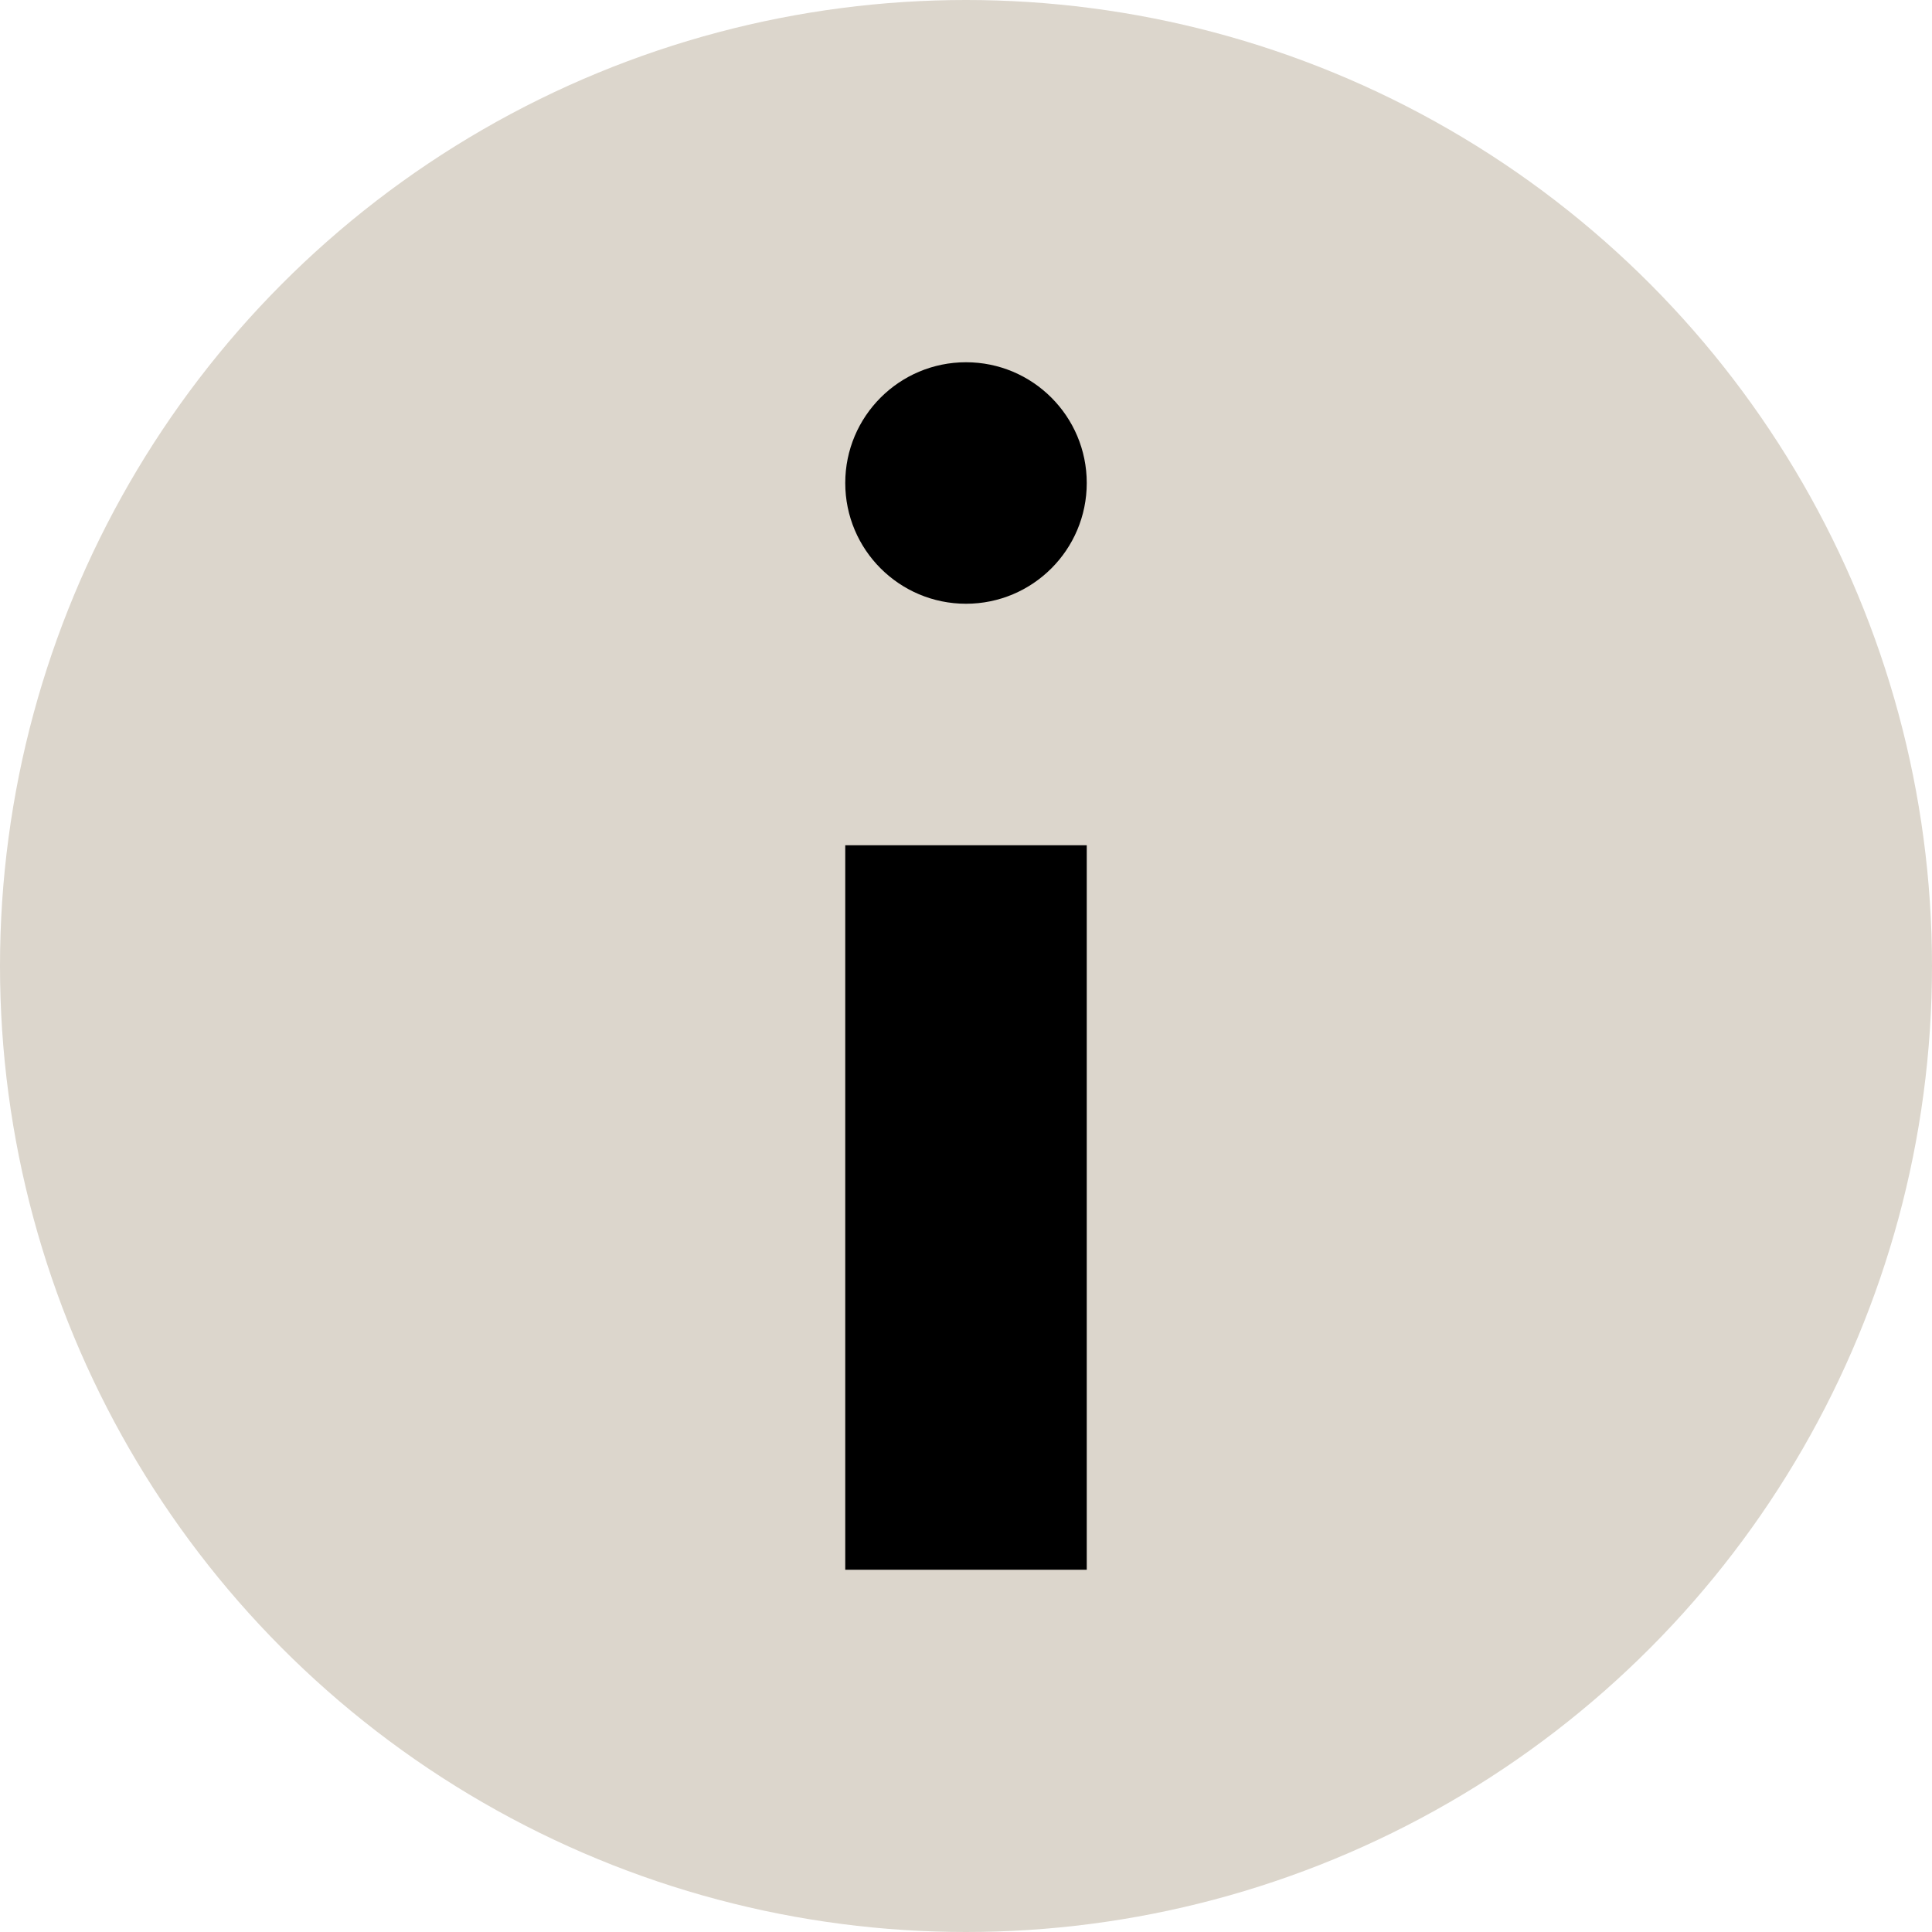
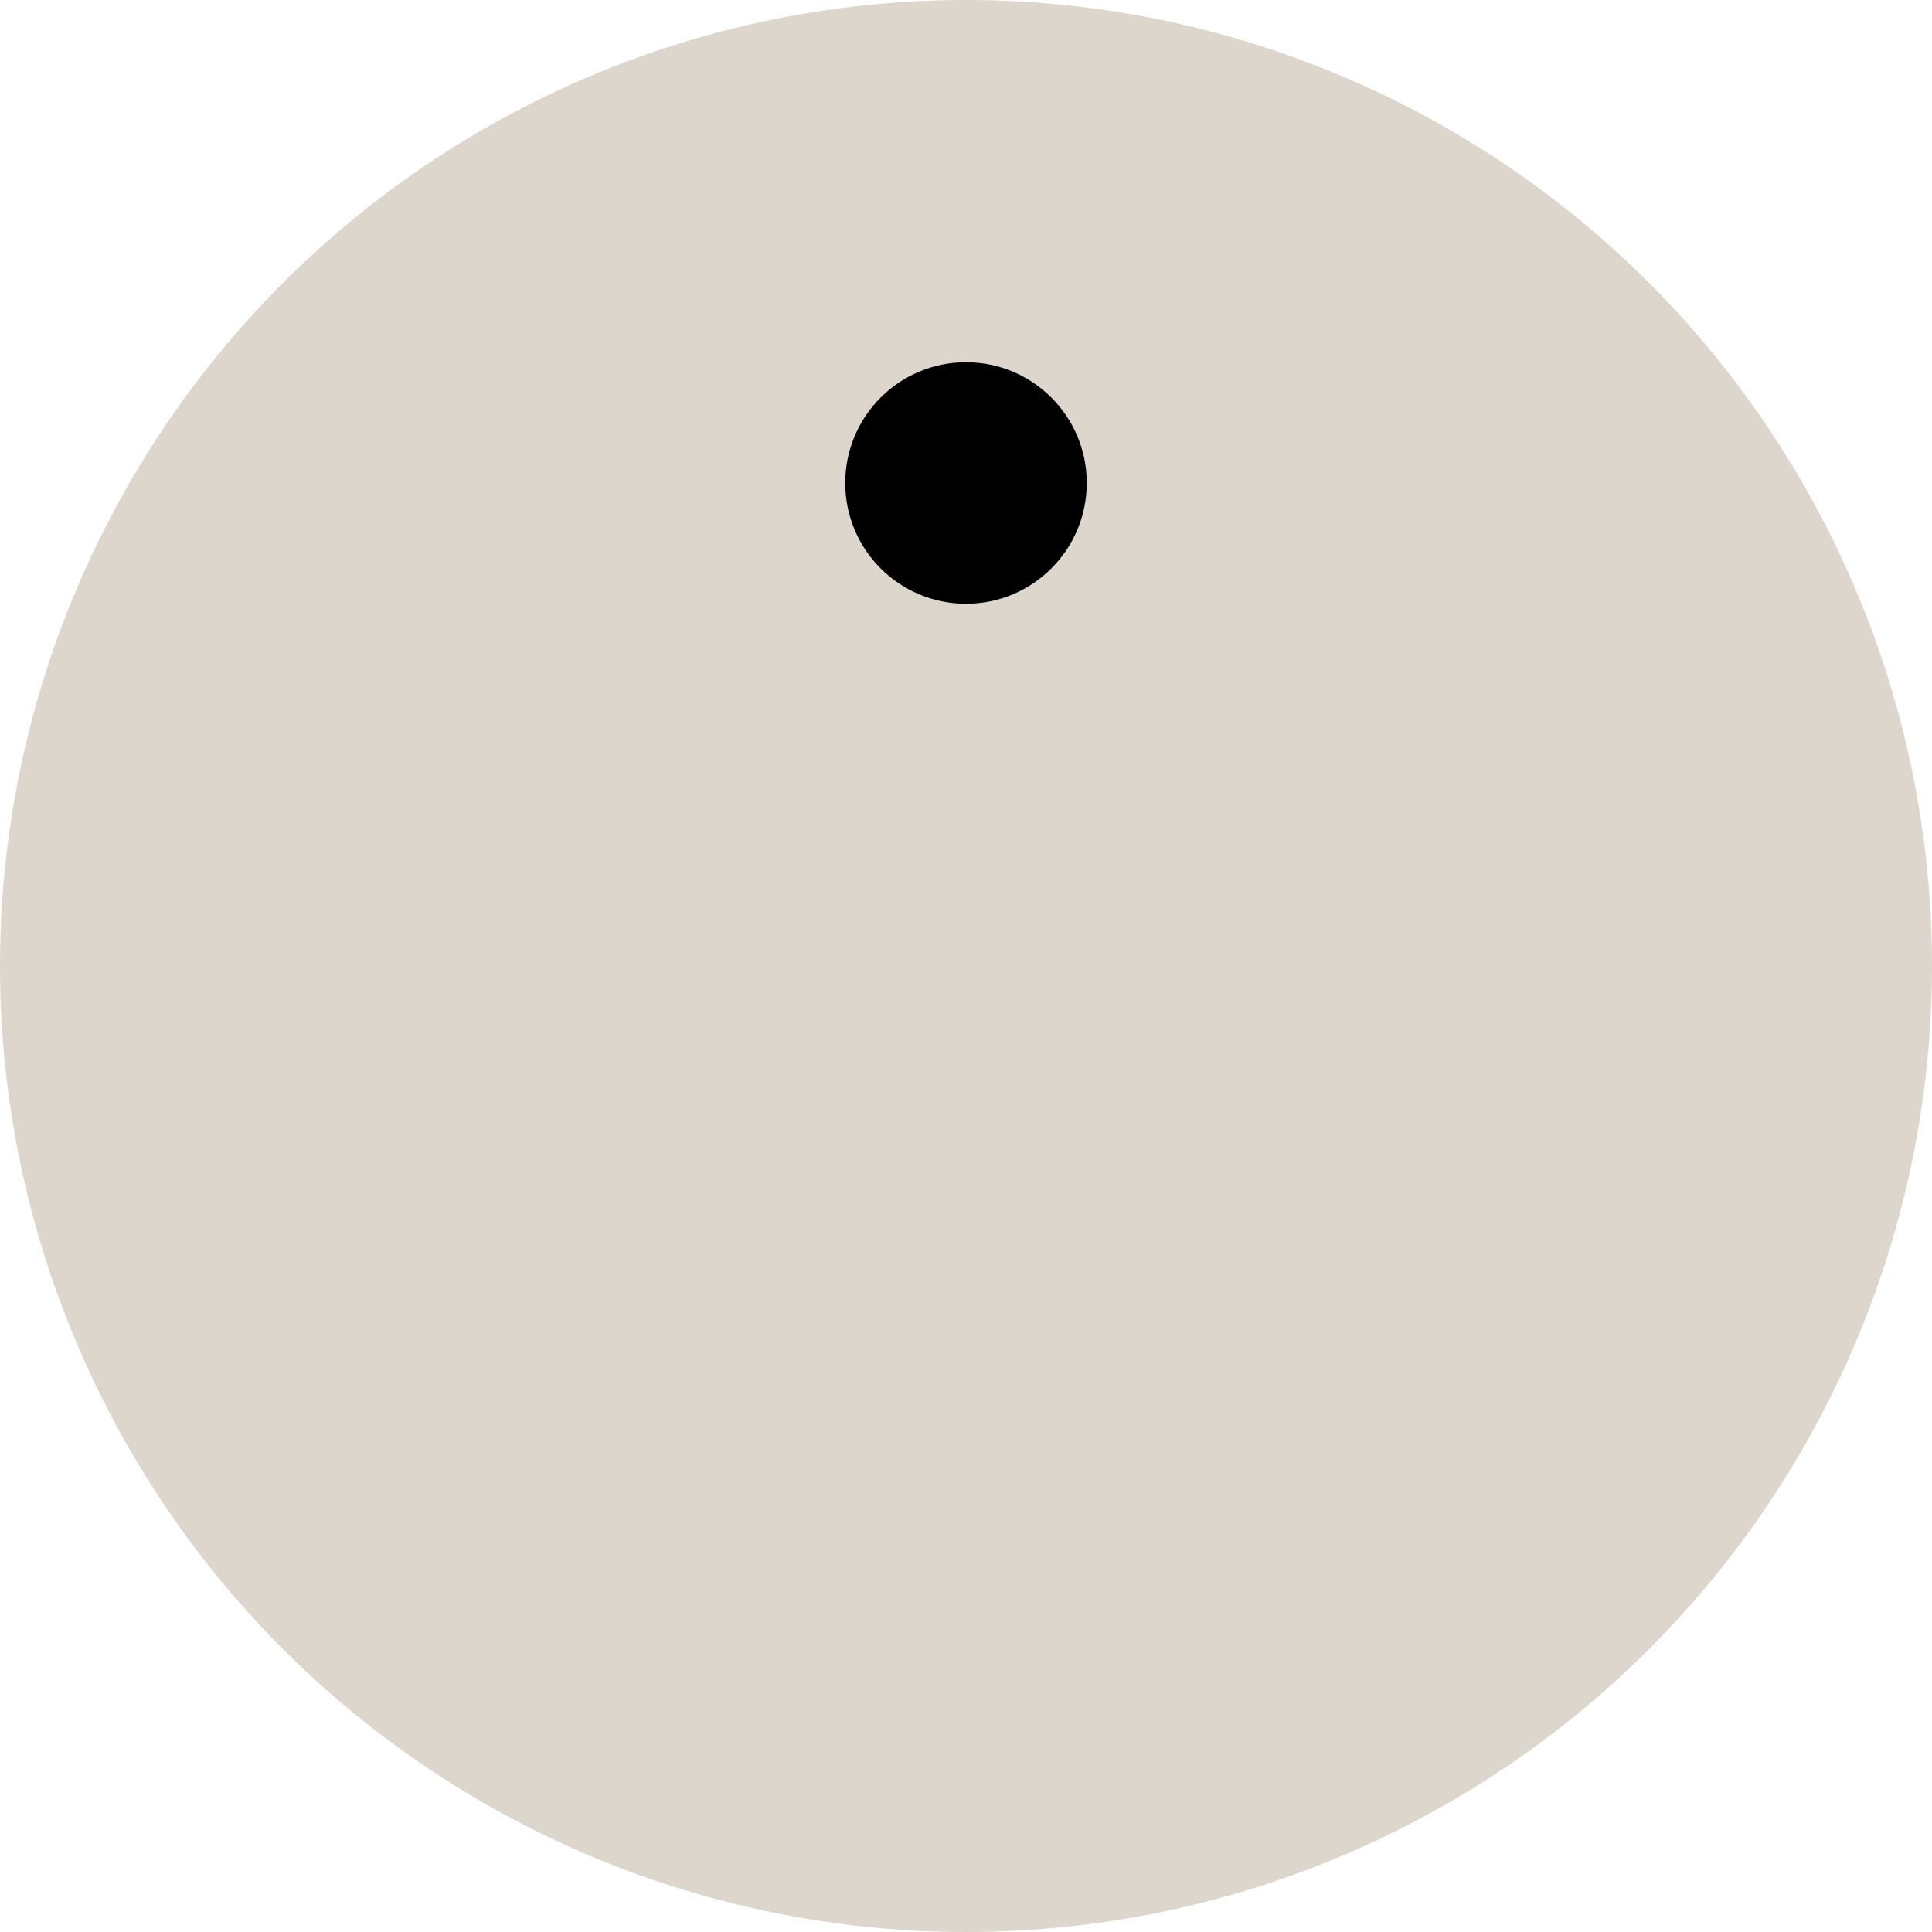
<svg xmlns="http://www.w3.org/2000/svg" width="16" height="16" viewBox="0 0 16 16" fill="none">
  <circle cx="8" cy="8" r="8" fill="#DCD6CC" />
-   <rect x="7" y="7" width="2" height="6" fill="black" />
  <circle cx="8" cy="4" r="1" fill="black" />
</svg>